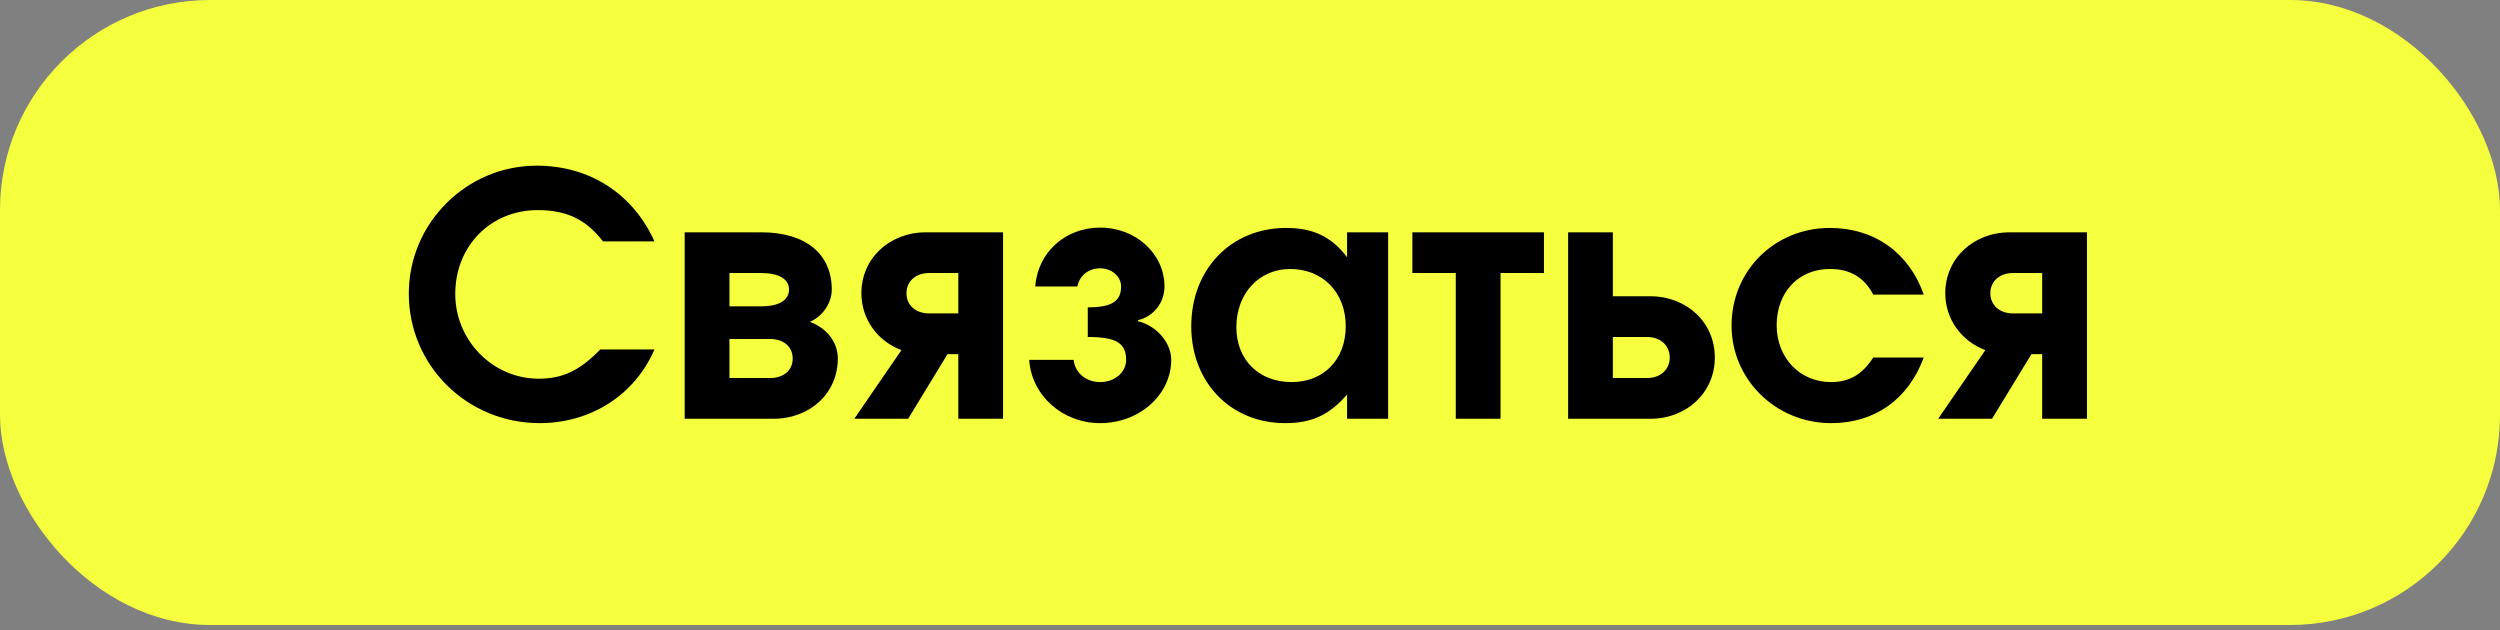
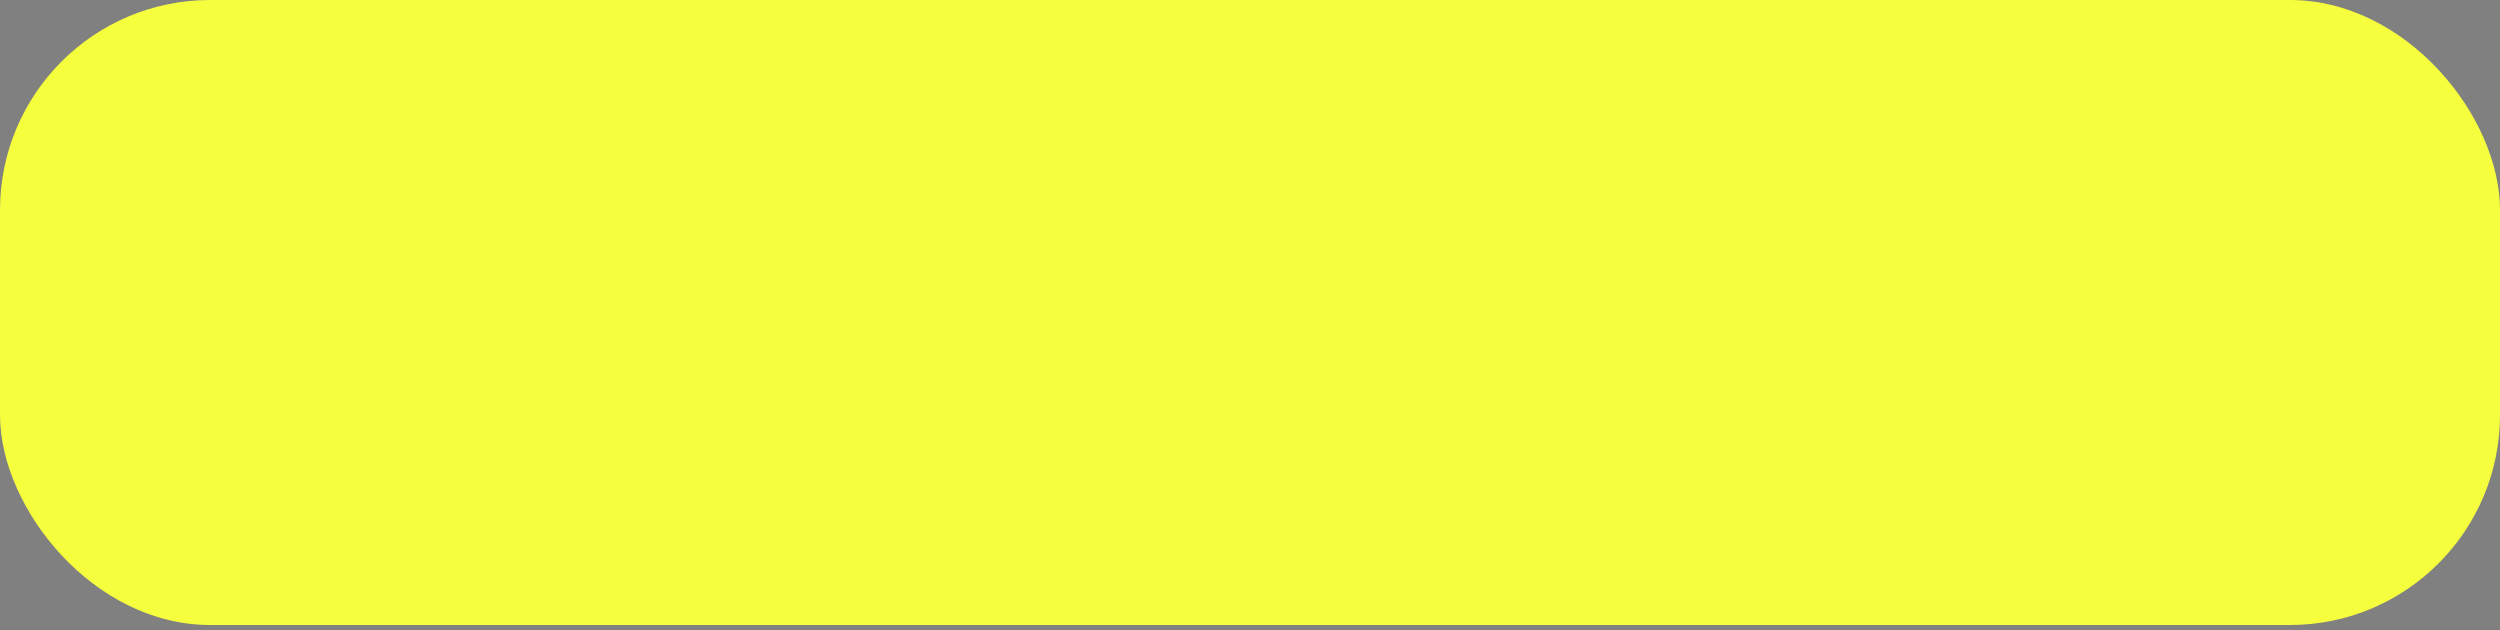
<svg xmlns="http://www.w3.org/2000/svg" width="119" height="30" viewBox="0 0 119 30" fill="none">
  <rect x="0" y="0" width="119" height="30" fill="#808080" stroke="none" />
  <rect width="119" height="29.75" rx="10" fill="#F5FF3D" />
-   <path d="M28.574 16.633H31.153C30.224 18.795 28.126 20.141 25.691 20.141C22.231 20.141 19.459 17.402 19.459 13.974C19.459 10.626 22.199 7.886 25.547 7.886C28.062 7.886 30.128 9.216 31.153 11.491H28.702C27.901 10.449 26.972 10.001 25.595 10.001C23.352 10.001 21.67 11.715 21.67 13.99C21.67 16.216 23.464 18.026 25.643 18.026C26.78 18.026 27.597 17.642 28.574 16.633ZM32.591 19.933V11.058H36.244C38.342 11.058 39.592 12.083 39.592 13.781C39.592 14.422 39.159 15.063 38.55 15.319C39.367 15.624 39.88 16.296 39.88 17.065C39.88 18.715 38.566 19.933 36.804 19.933H32.591ZM34.722 14.582H36.227C37.077 14.582 37.557 14.294 37.557 13.781C37.557 13.285 37.077 12.996 36.227 12.996H34.722V14.582ZM34.722 17.994H36.66C37.301 17.994 37.733 17.626 37.733 17.065C37.733 16.505 37.301 16.136 36.66 16.136H34.722V17.994ZM45.615 14.919V12.996H44.221C43.581 12.996 43.148 13.397 43.148 13.958C43.148 14.518 43.581 14.919 44.221 14.919H45.615ZM40.665 19.933L42.908 16.665C41.754 16.232 41.002 15.175 41.002 13.958C41.002 12.308 42.331 11.058 44.077 11.058H47.746V19.933H45.615V16.857H45.102L43.228 19.933H40.665ZM48.99 17.129H51.105C51.169 17.754 51.697 18.187 52.37 18.187C53.059 18.187 53.604 17.722 53.604 17.129C53.604 16.328 53.123 16.04 51.778 16.04V14.63C52.915 14.63 53.364 14.342 53.364 13.637C53.364 13.157 52.915 12.772 52.37 12.772C51.81 12.772 51.393 13.109 51.281 13.637H49.279C49.391 12.019 50.704 10.834 52.37 10.834C54.068 10.834 55.43 12.083 55.43 13.637C55.43 14.406 54.901 15.079 54.164 15.239V15.287C55.062 15.511 55.75 16.312 55.75 17.129C55.75 18.795 54.228 20.141 52.37 20.141C50.576 20.141 49.102 18.827 48.99 17.129ZM56.704 15.527C56.704 12.82 58.594 10.85 61.221 10.85C62.503 10.85 63.384 11.266 64.121 12.243V11.058H66.075V19.933H64.121V18.779C63.272 19.757 62.439 20.141 61.173 20.141C58.578 20.141 56.704 18.203 56.704 15.527ZM58.851 15.575C58.851 17.129 59.924 18.187 61.478 18.187C63.016 18.187 64.057 17.113 64.057 15.527C64.057 13.926 62.968 12.804 61.414 12.804C59.924 12.804 58.851 13.974 58.851 15.575ZM69.295 19.933V12.996H67.229V11.058H73.492V12.996H71.426V19.933H69.295ZM76.772 17.994H78.406C79.031 17.994 79.48 17.594 79.48 17.017C79.48 16.441 79.031 16.04 78.406 16.04H76.772V17.994ZM74.642 19.933V11.058H76.772V14.102H78.55C80.296 14.102 81.626 15.351 81.626 17.017C81.626 18.683 80.296 19.933 78.55 19.933H74.642ZM89.167 17.017H91.57C90.833 19.02 89.231 20.141 87.164 20.141C84.537 20.141 82.422 18.075 82.422 15.495C82.422 12.884 84.473 10.85 87.1 10.85C89.215 10.85 90.865 12.019 91.57 14.022H89.167C88.734 13.205 88.077 12.804 87.1 12.804C85.61 12.804 84.569 13.909 84.569 15.479C84.569 17.033 85.674 18.187 87.148 18.187C88.029 18.187 88.638 17.834 89.167 17.017ZM97.208 14.919V12.996H95.815C95.174 12.996 94.741 13.397 94.741 13.958C94.741 14.518 95.174 14.919 95.815 14.919H97.208ZM92.258 19.933L94.501 16.665C93.348 16.232 92.595 15.175 92.595 13.958C92.595 12.308 93.924 11.058 95.67 11.058H99.339V19.933H97.208V16.857H96.696L94.821 19.933H92.258Z" fill="black" />
</svg>